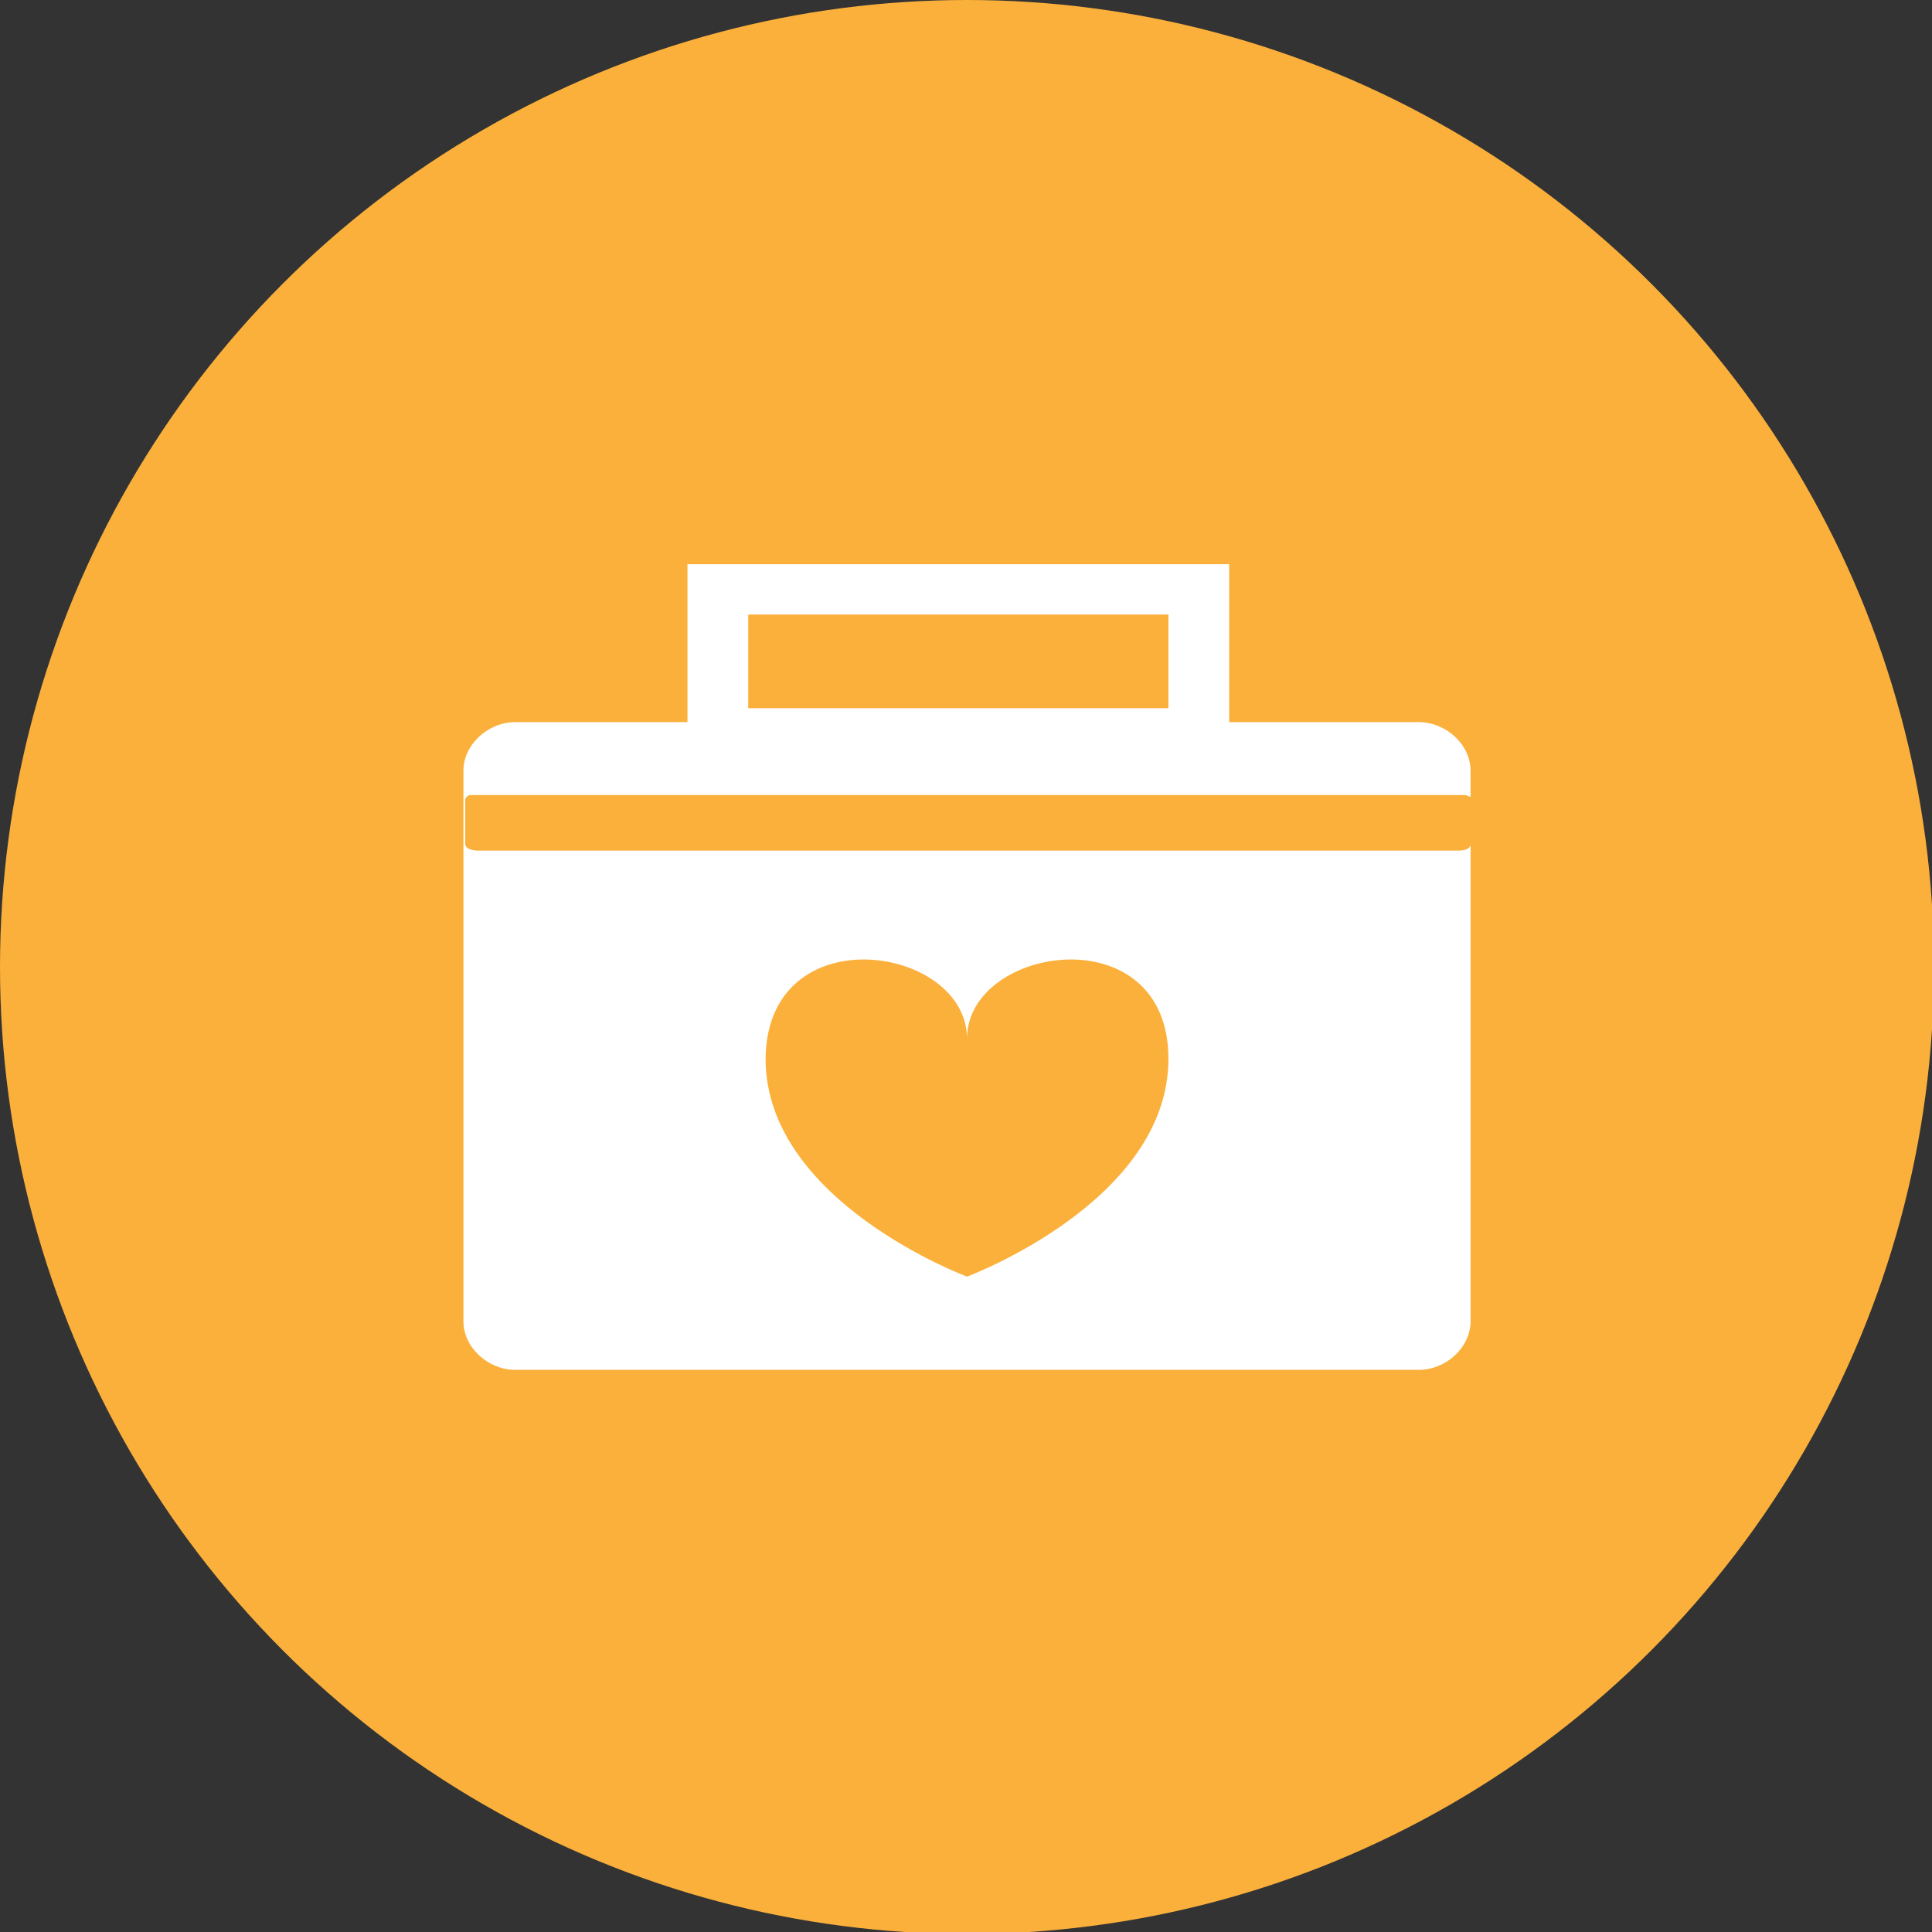
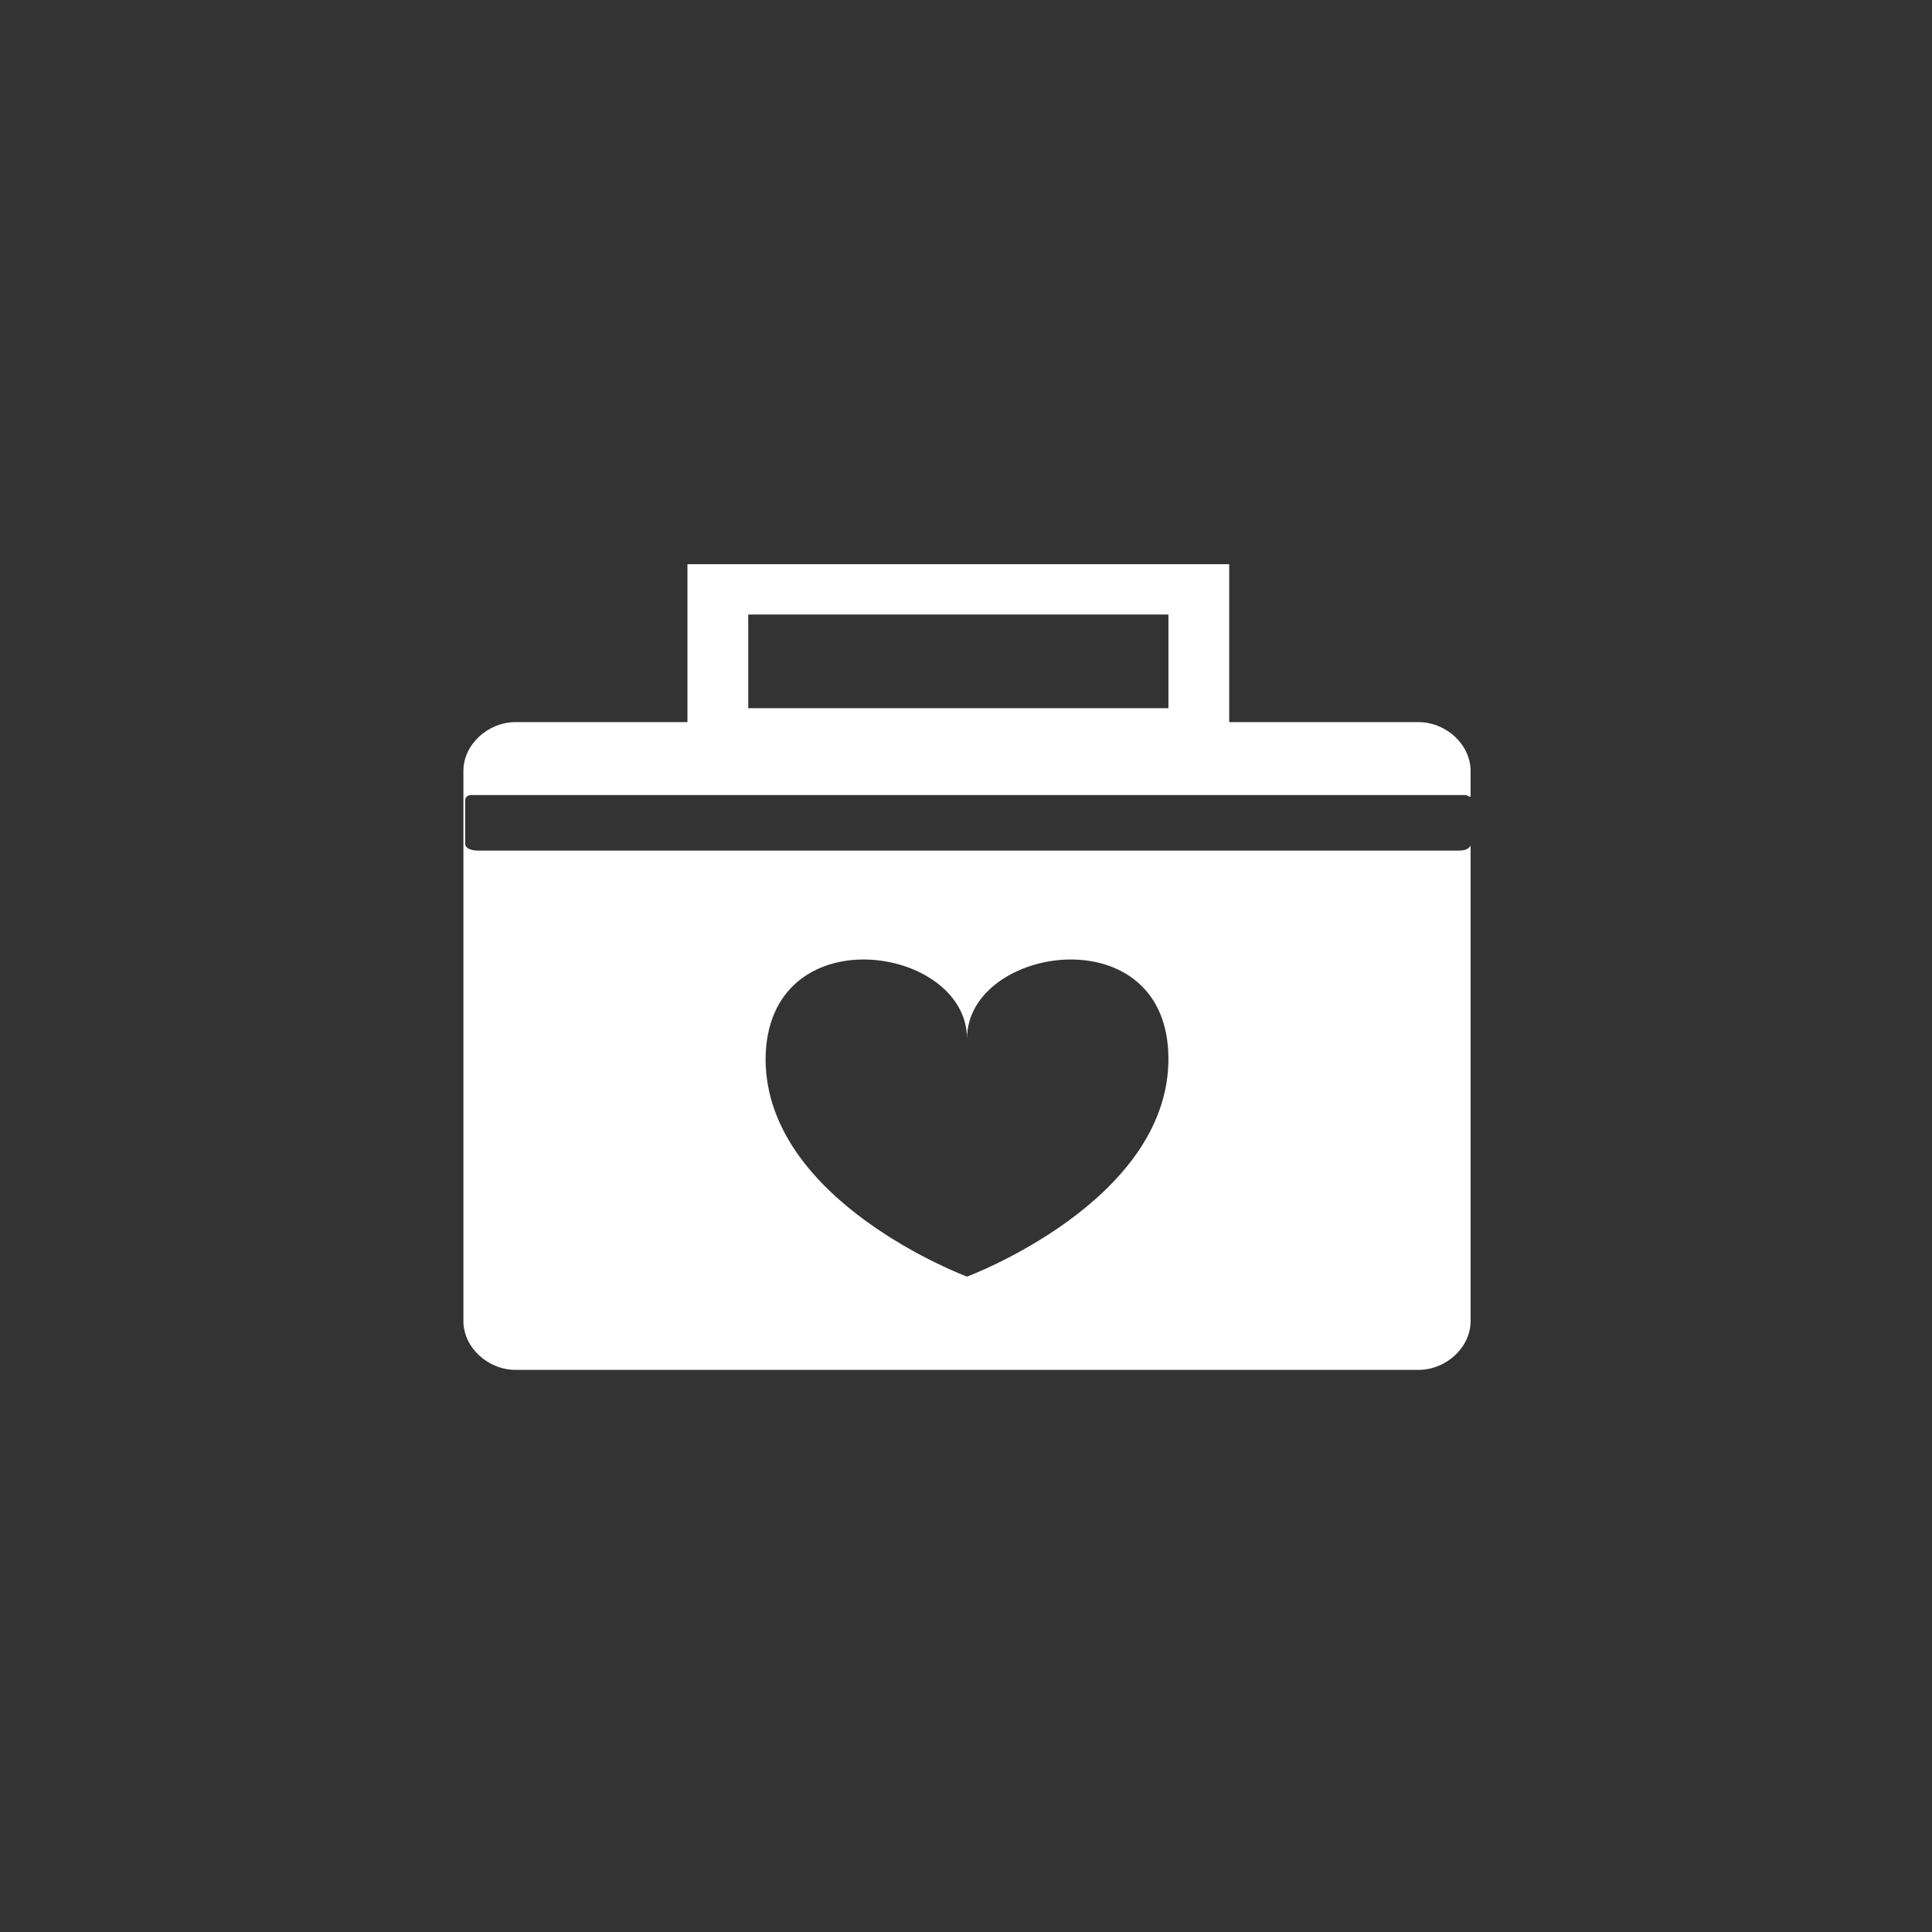
<svg xmlns="http://www.w3.org/2000/svg" version="1.1" id="レイヤー_1" x="0px" y="0px" viewBox="0 0 96.1 96.1" style="enable-background:new 0 0 96.1 96.1;" xml:space="preserve">
  <rect x="0" y="0" width="96.1" height="96.1" fill="#333333" stroke="none" />
  <style type="text/css">
	.st0{fill:#FBB03B;}
	.st1{fill-rule:evenodd;clip-rule:evenodd;fill:#FFFFFF;}
</style>
-   <circle class="st0" cx="48.1" cy="48.1" r="48.1" />
  <path class="st1" d="M23.396,39.548h49.493c0.086,0,0.173,0.086,0.259,0.086v-1.294c0-1.296-1.208-2.421-2.592-2.421H67.62h-0.086  h-5.96h-0.432v-6.564v-1.291h-1.467H35.748h-1.553v1.291v6.564h-0.173h-5.097h-2.244h-1.038c-1.381,0-2.592,1.125-2.592,2.421  v27.379c0,1.295,1.211,2.42,2.592,2.42h44.914c1.384,0,2.592-1.125,2.592-2.42V42.053c-0.086,0.173-0.259,0.256-0.604,0.256H23.742  c0,0-0.604,0-0.604-0.346v-2.157C23.138,39.633,23.314,39.548,23.396,39.548z M37.218,30.567h20.901v4.659H37.218V30.567z   M48.1,51.666c0-4.667,10.019-6.167,10.019,1C58.119,59.777,48.1,63.5,48.1,63.5s-10.019-3.722-10.019-10.834  C38.147,45.499,48.1,46.999,48.1,51.666z" />
</svg>